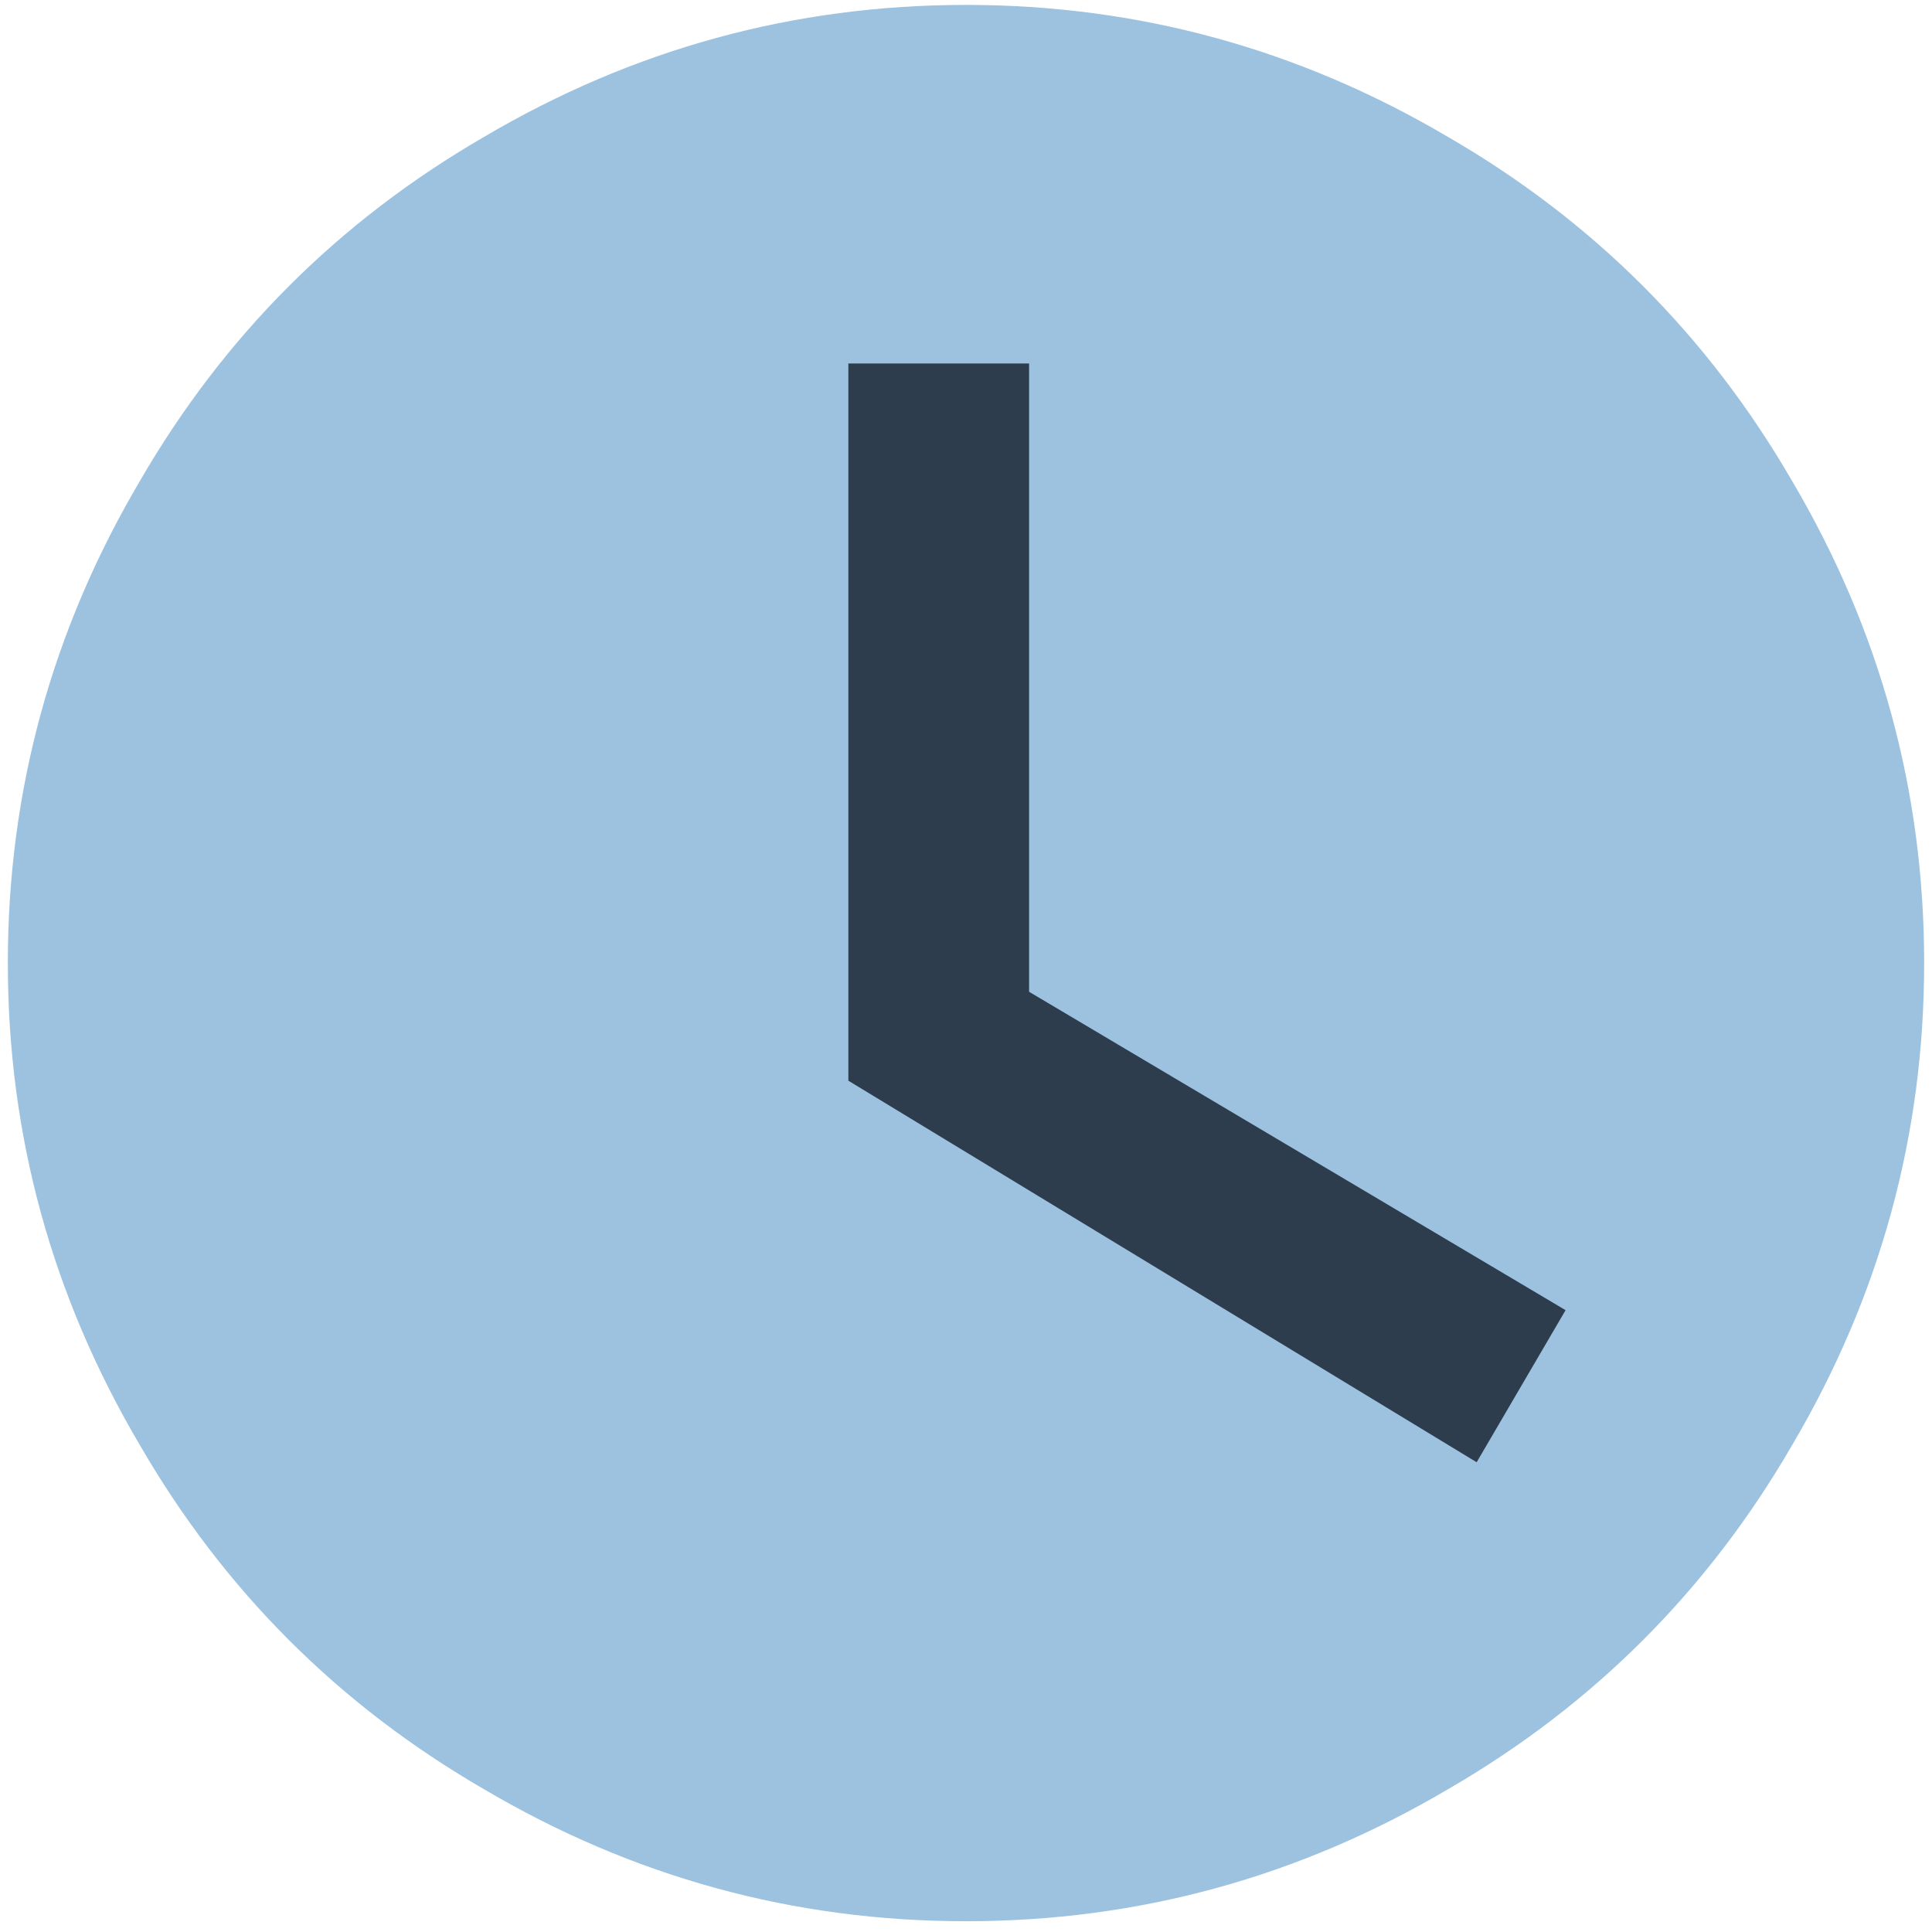
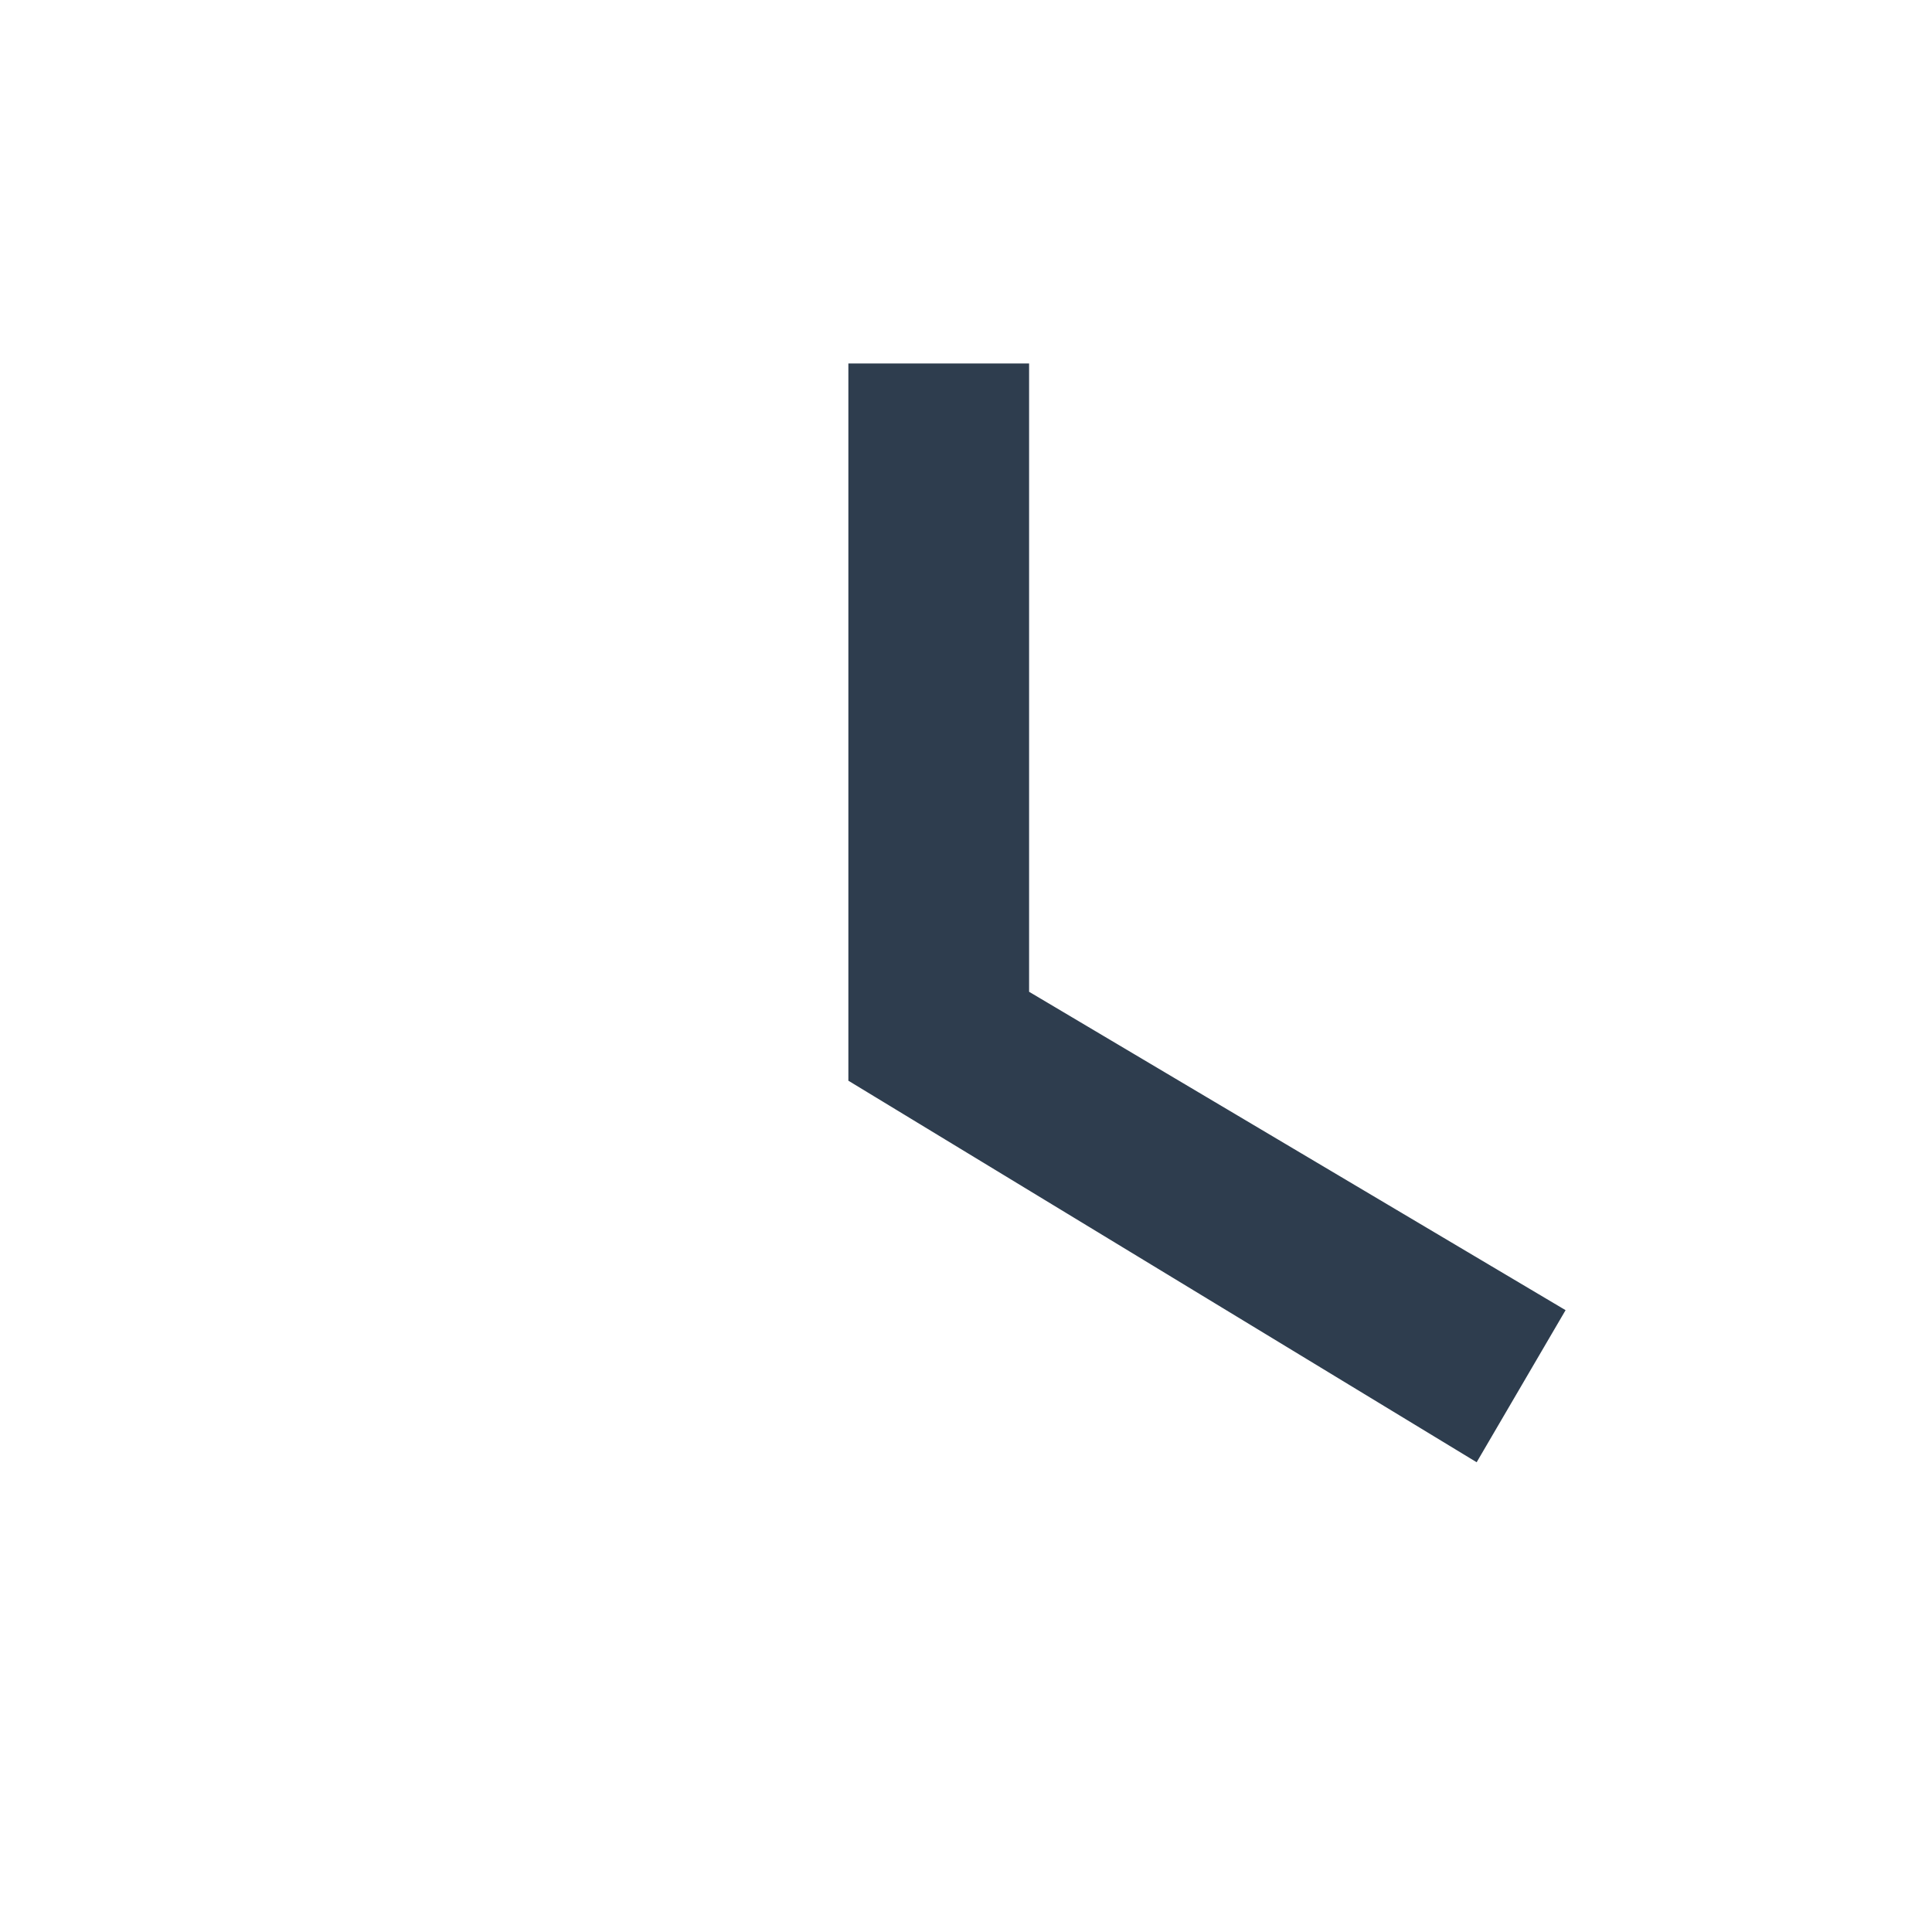
<svg xmlns="http://www.w3.org/2000/svg" width="35px" height="35px" viewBox="0 0 35 35" version="1.1">
  <title>illustration-icon-clock</title>
  <desc>Created with Sketch.</desc>
  <defs />
  <g id="Desktop-Landscape" stroke="none" stroke-width="1" fill="none" fill-rule="evenodd" transform="translate(-262, -2470)">
    <g id="section" transform="translate(-39, 1925)">
      <g id="Group-10" transform="translate(276, 22)">
        <g id="Group-18" transform="translate(0, 161)">
          <g id="Group-22" transform="translate(25, 352)">
            <g id="illustration-icon-clock" transform="translate(0, 10)">
-               <path d="M17.5,34.805 C20.618,34.805 23.528,34.008 26.231,32.414 C28.864,30.89 30.943,28.811 32.467,26.178 C34.061,23.475 34.858,20.565 34.858,17.447 C34.858,14.329 34.061,11.418 32.467,8.716 C30.943,6.083 28.864,4.004 26.231,2.48 C23.528,0.886 20.618,0.089 17.5,0.089 C14.382,0.089 11.472,0.886 8.769,2.48 C6.136,4.004 4.057,6.083 2.533,8.716 C0.939,11.418 0.142,14.329 0.142,17.447 C0.142,20.565 0.939,23.475 2.533,26.178 C4.057,28.811 6.136,30.89 8.769,32.414 C11.472,34.008 14.382,34.805 17.5,34.805 Z" id="Path" fill="#9CC2E0" />
              <polygon id="Path" fill="#2E3D4E" points="18.643 6.585 18.643 17.967 28.362 23.735 26.751 26.49 15.369 19.578 15.369 6.585" />
            </g>
          </g>
        </g>
      </g>
    </g>
  </g>
</svg>